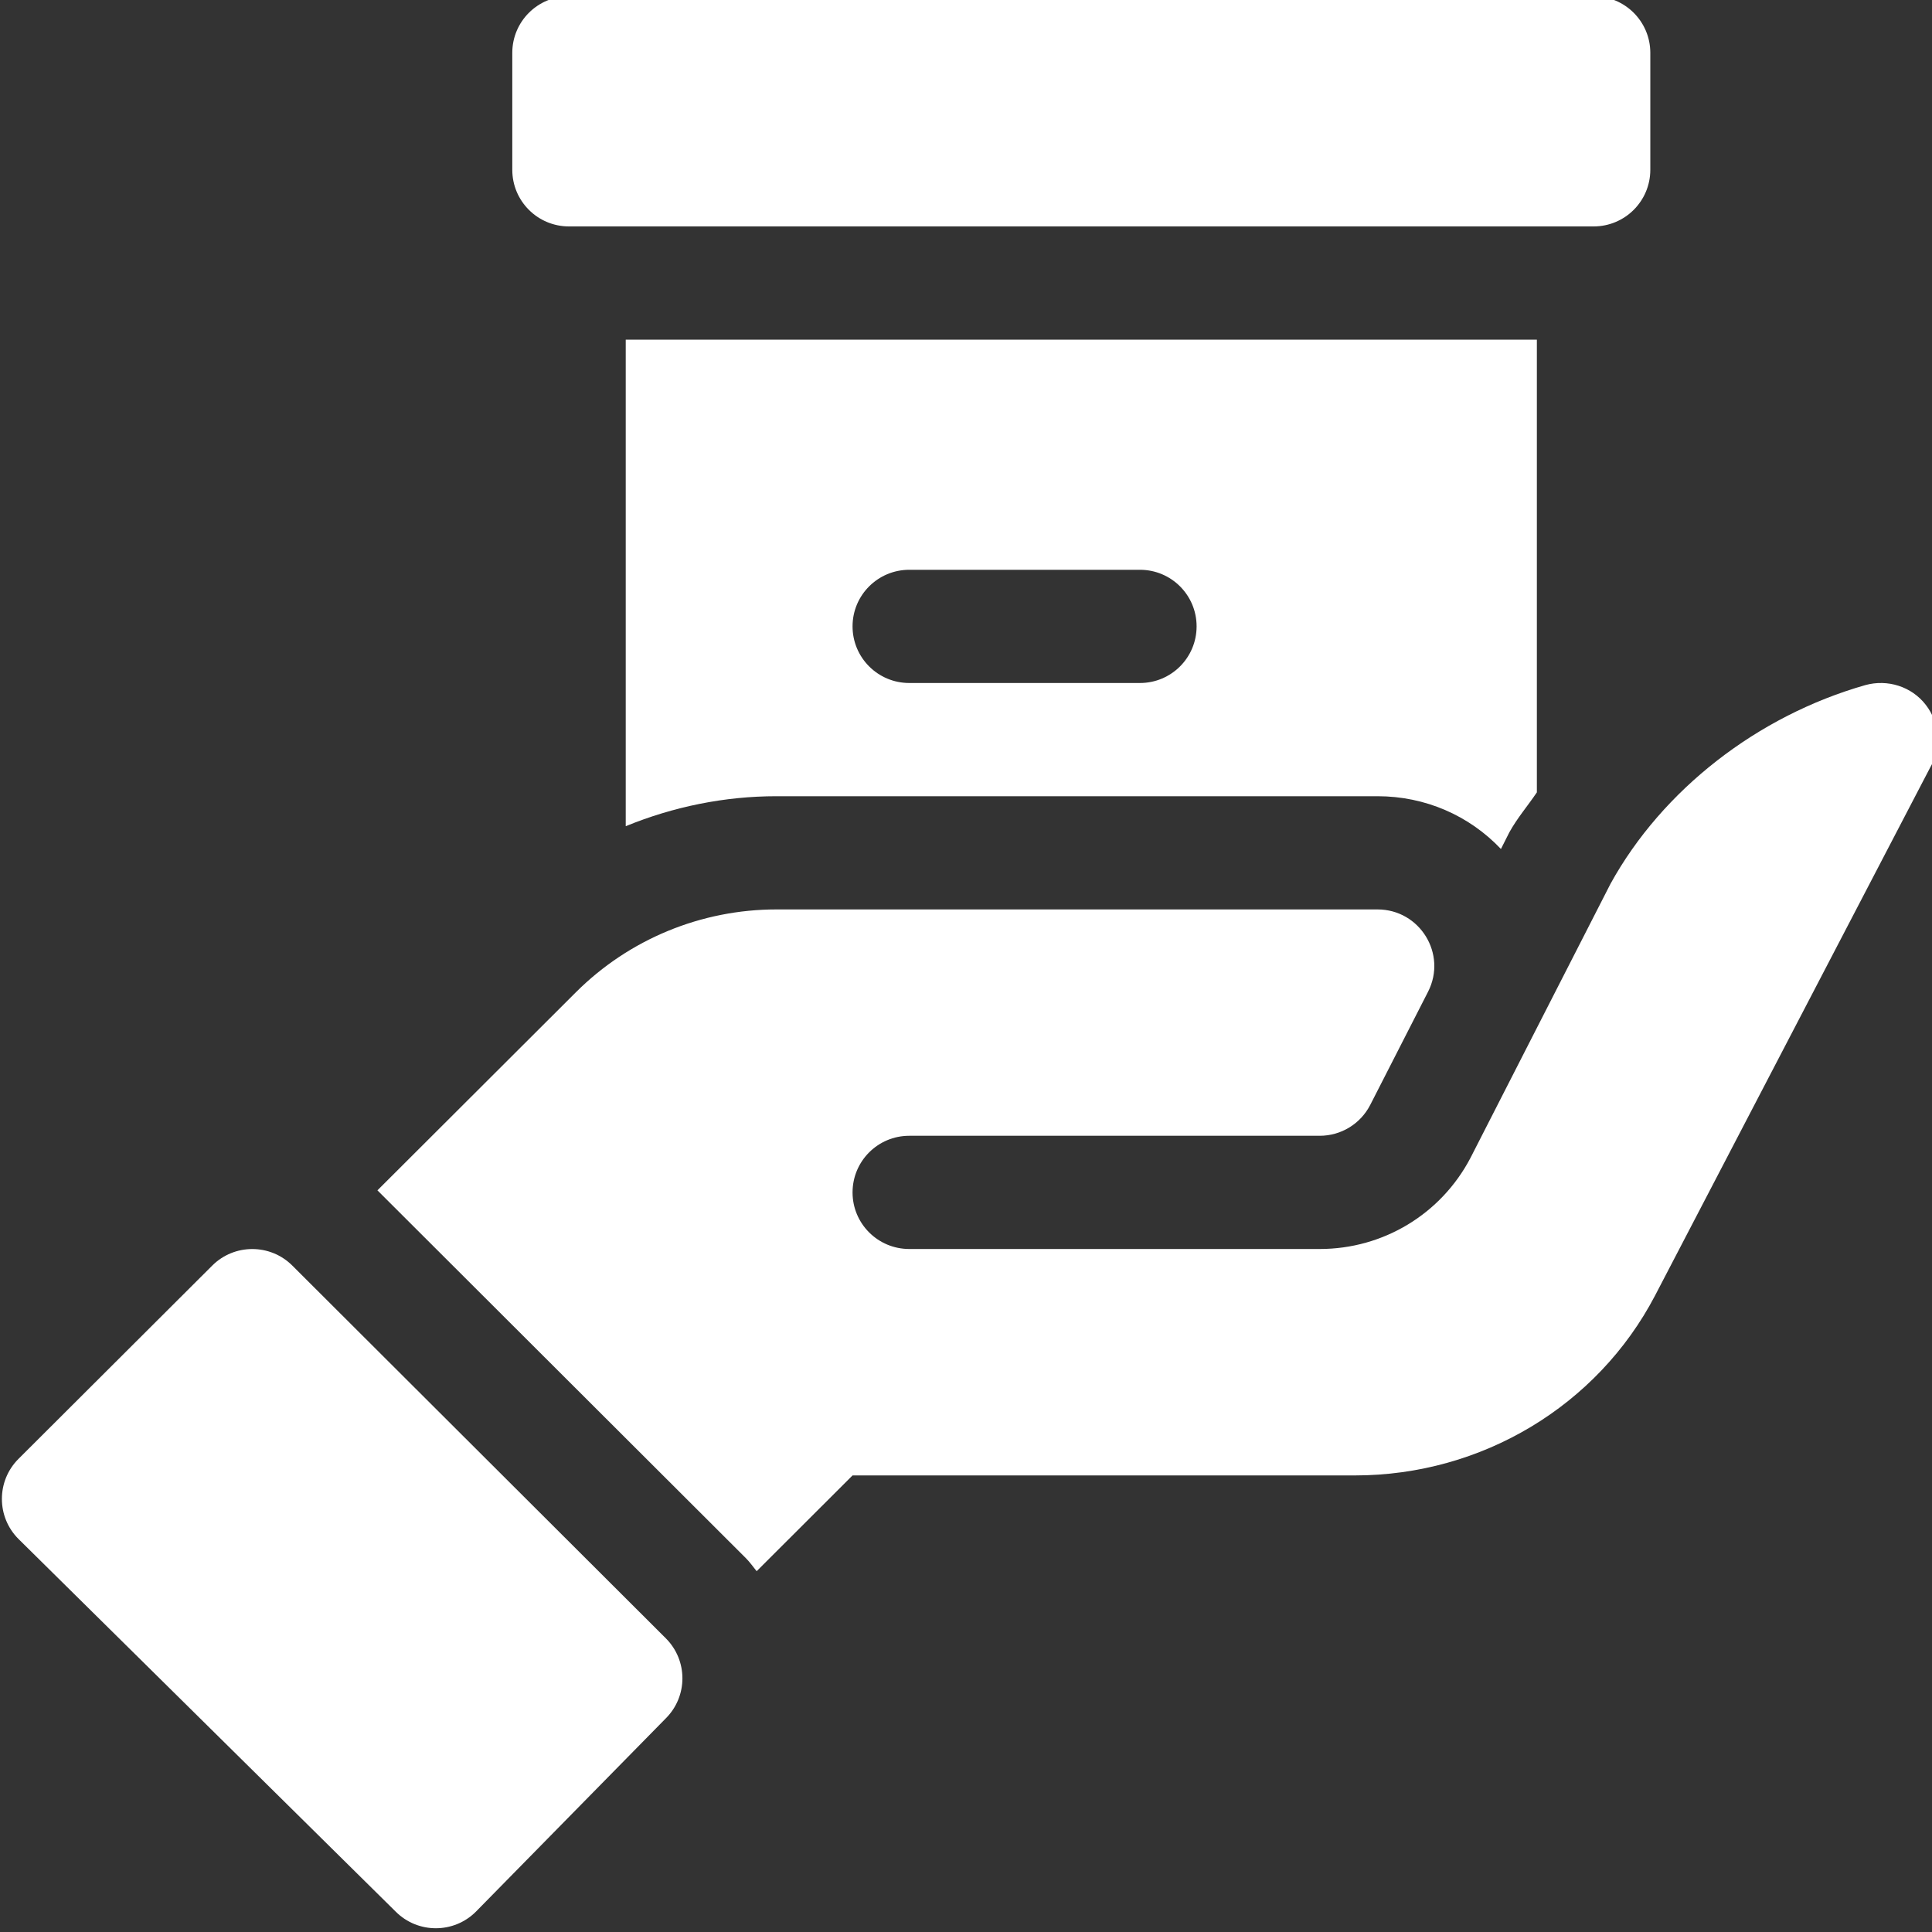
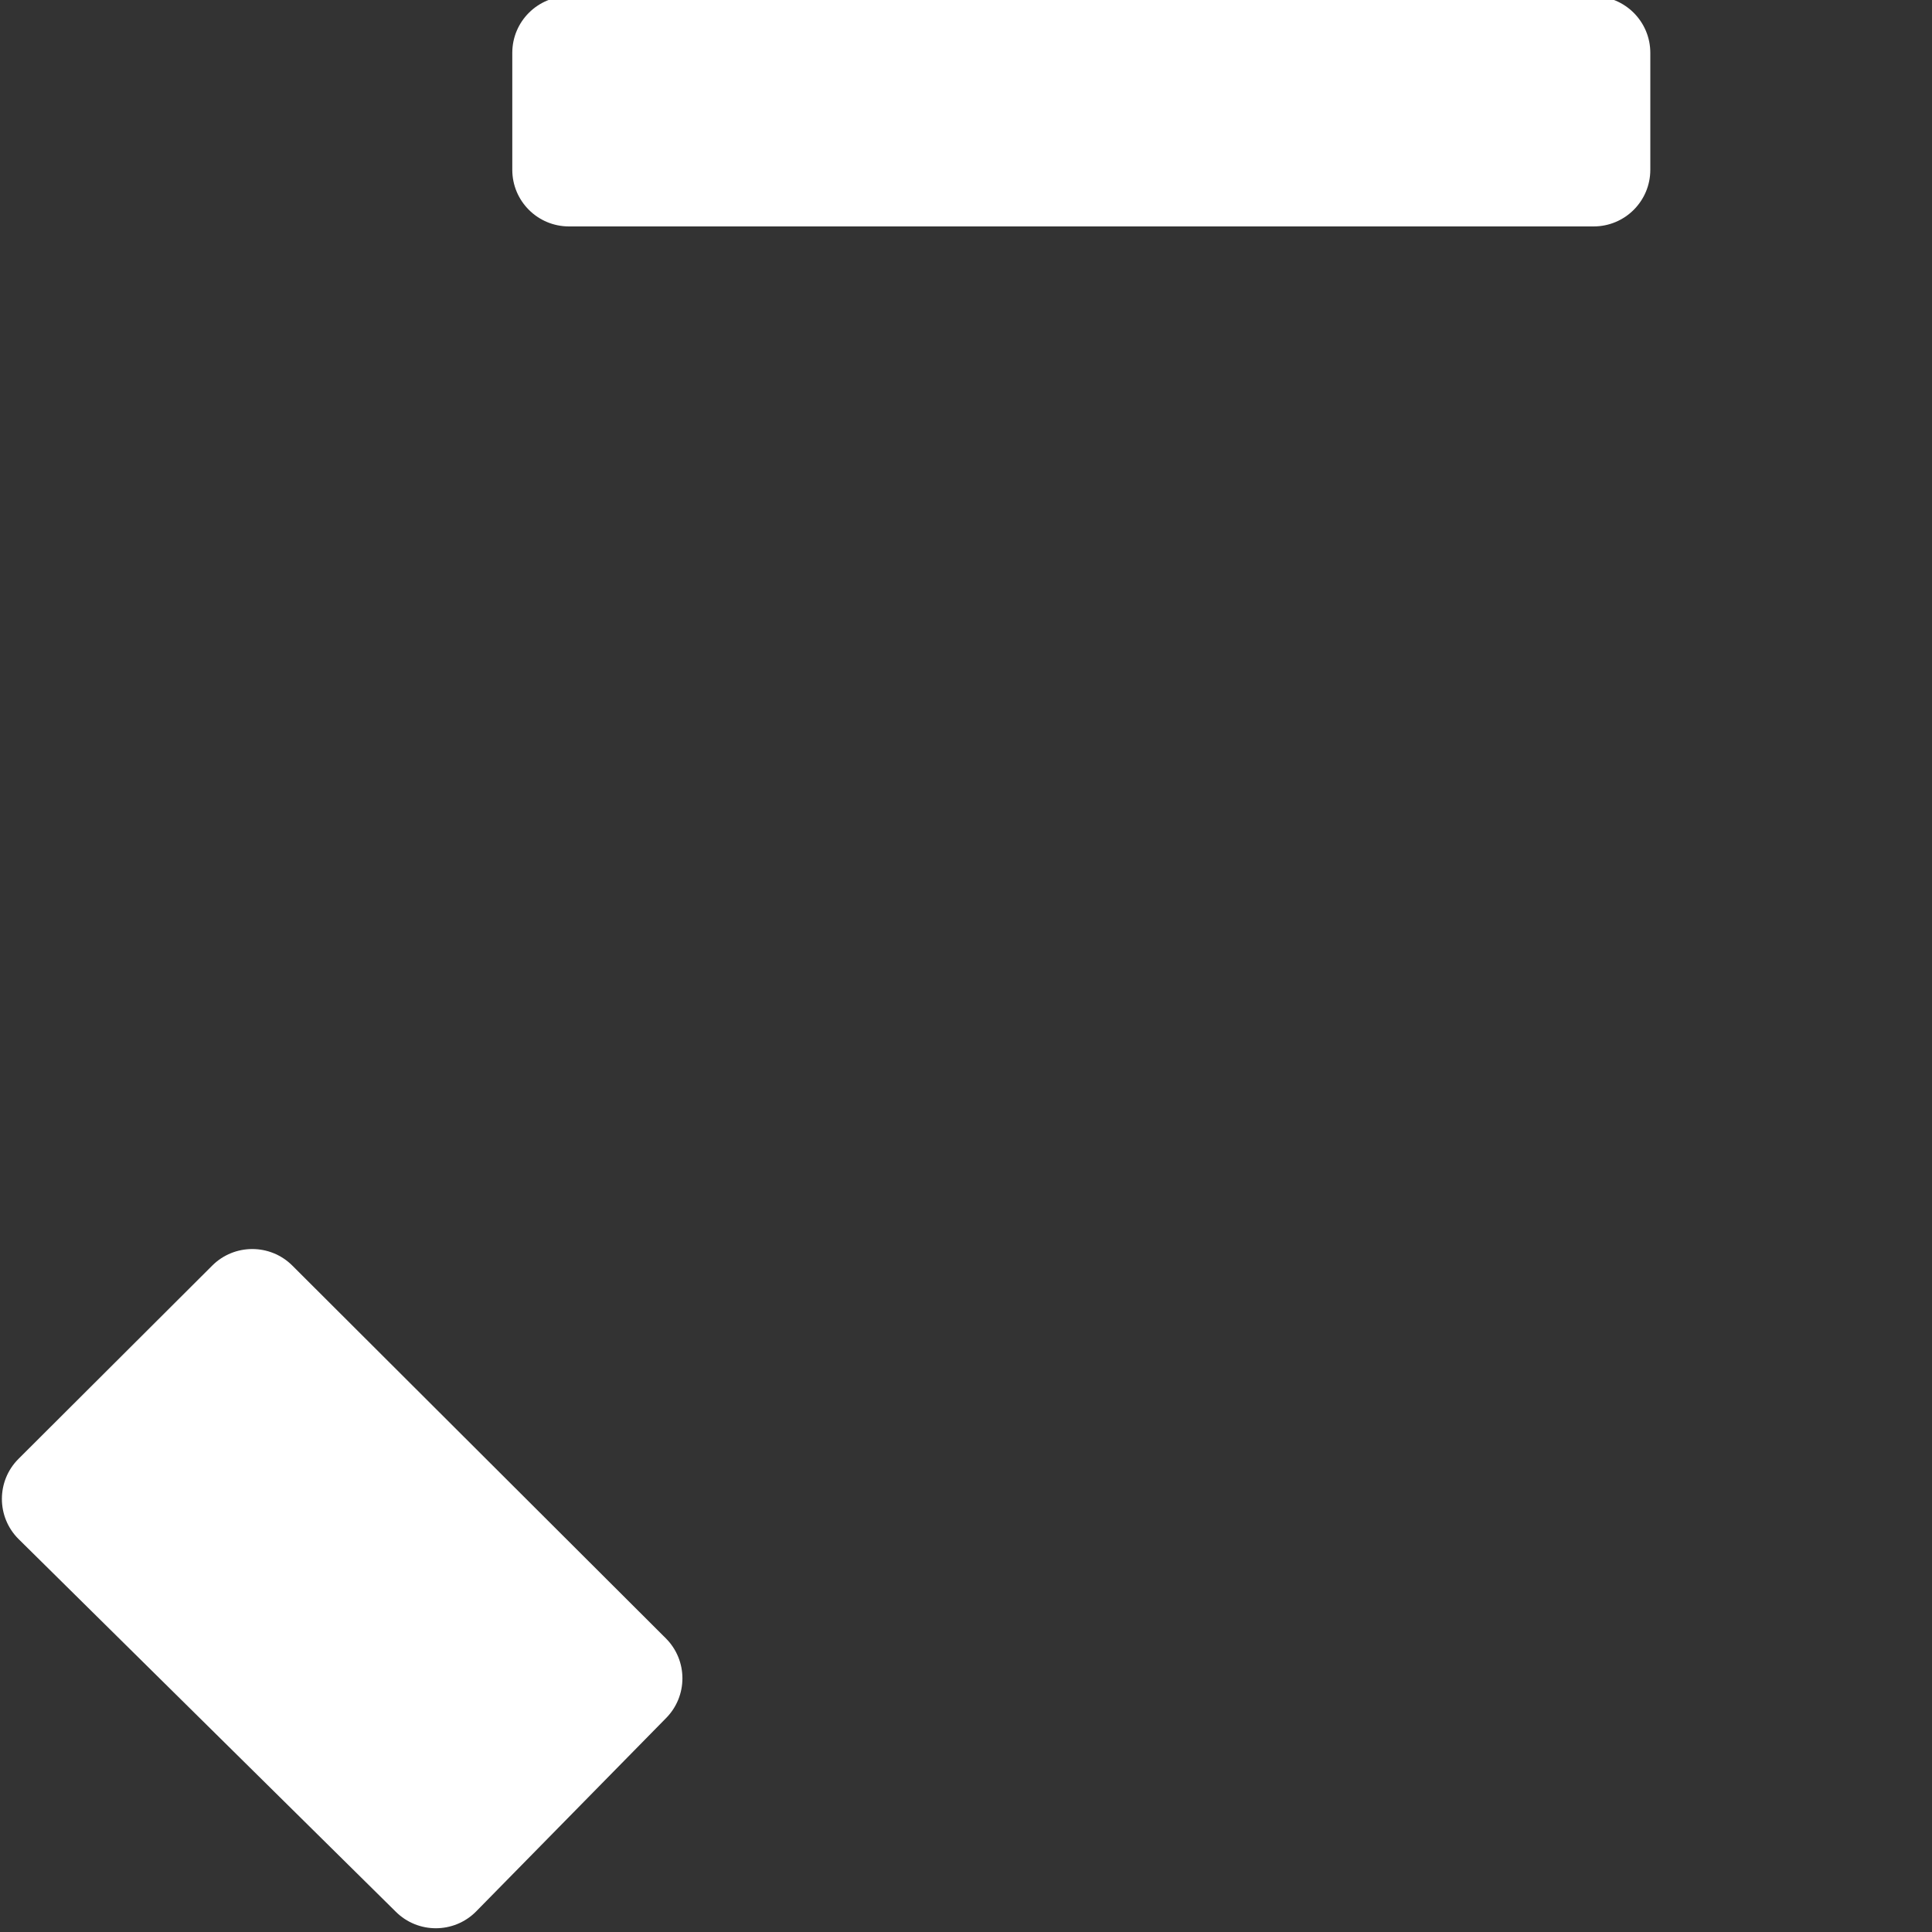
<svg xmlns="http://www.w3.org/2000/svg" width="25" height="25" viewBox="0 0 25 25" fill="none">
  <rect x="0" y="0" width="25" height="25" fill="#333333" stroke="none" />
  <g clip-path="url(#clip0_4_150)">
    <path d="M20.621 -0.049H7.363C6.957 -0.049 6.629 0.279 6.629 0.684V2.197C6.629 2.602 6.957 2.93 7.363 2.93H20.621C21.027 2.93 21.355 2.602 21.355 2.197V0.684C21.355 0.279 21.027 -0.049 20.621 -0.049Z" fill="white" />
    <path d="M5.121 24.737C5.407 25.023 5.872 25.023 6.158 24.737L8.616 22.235C8.902 21.949 8.902 21.486 8.616 21.2L3.783 16.377C3.497 16.091 3.032 16.091 2.746 16.377L0.239 18.878C-0.047 19.164 -0.047 19.628 0.239 19.914L5.121 24.737Z" fill="white" />
-     <path d="M21.415 16.767L24.973 9.938C25.124 9.68 25.103 9.356 24.919 9.12C24.736 8.883 24.424 8.786 24.138 8.865C22.743 9.262 21.511 10.219 20.84 11.436C20.637 11.832 18.949 15.138 19.027 14.985C18.645 15.711 17.899 16.162 17.077 16.162H11.766C11.36 16.162 11.032 15.834 11.032 15.43C11.032 15.025 11.36 14.697 11.766 14.697H17.077C17.353 14.697 17.605 14.543 17.731 14.297L18.479 12.833C18.728 12.345 18.373 11.768 17.825 11.768H10.047C9.074 11.768 8.14 12.153 7.452 12.84L4.884 15.403L9.653 20.164C9.705 20.216 9.745 20.275 9.791 20.331L11.032 19.092H17.532C19.176 19.092 20.67 18.19 21.415 16.767Z" fill="white" />
-     <path d="M19.422 10.986L19.531 10.77C19.633 10.585 19.77 10.427 19.887 10.253V4.395H8.097V10.691C8.712 10.439 9.376 10.303 10.047 10.303H17.825C18.441 10.303 19.011 10.552 19.422 10.986ZM14.751 8.838H11.766C11.36 8.838 11.032 8.51 11.032 8.105C11.032 7.701 11.36 7.373 11.766 7.373H14.751C15.156 7.373 15.484 7.701 15.484 8.105C15.484 8.51 15.156 8.838 14.751 8.838Z" fill="white" />
  </g>
  <defs>
    <clipPath id="clip0_4_150">
      <rect width="25" height="25" fill="white" />
    </clipPath>
  </defs>
</svg>